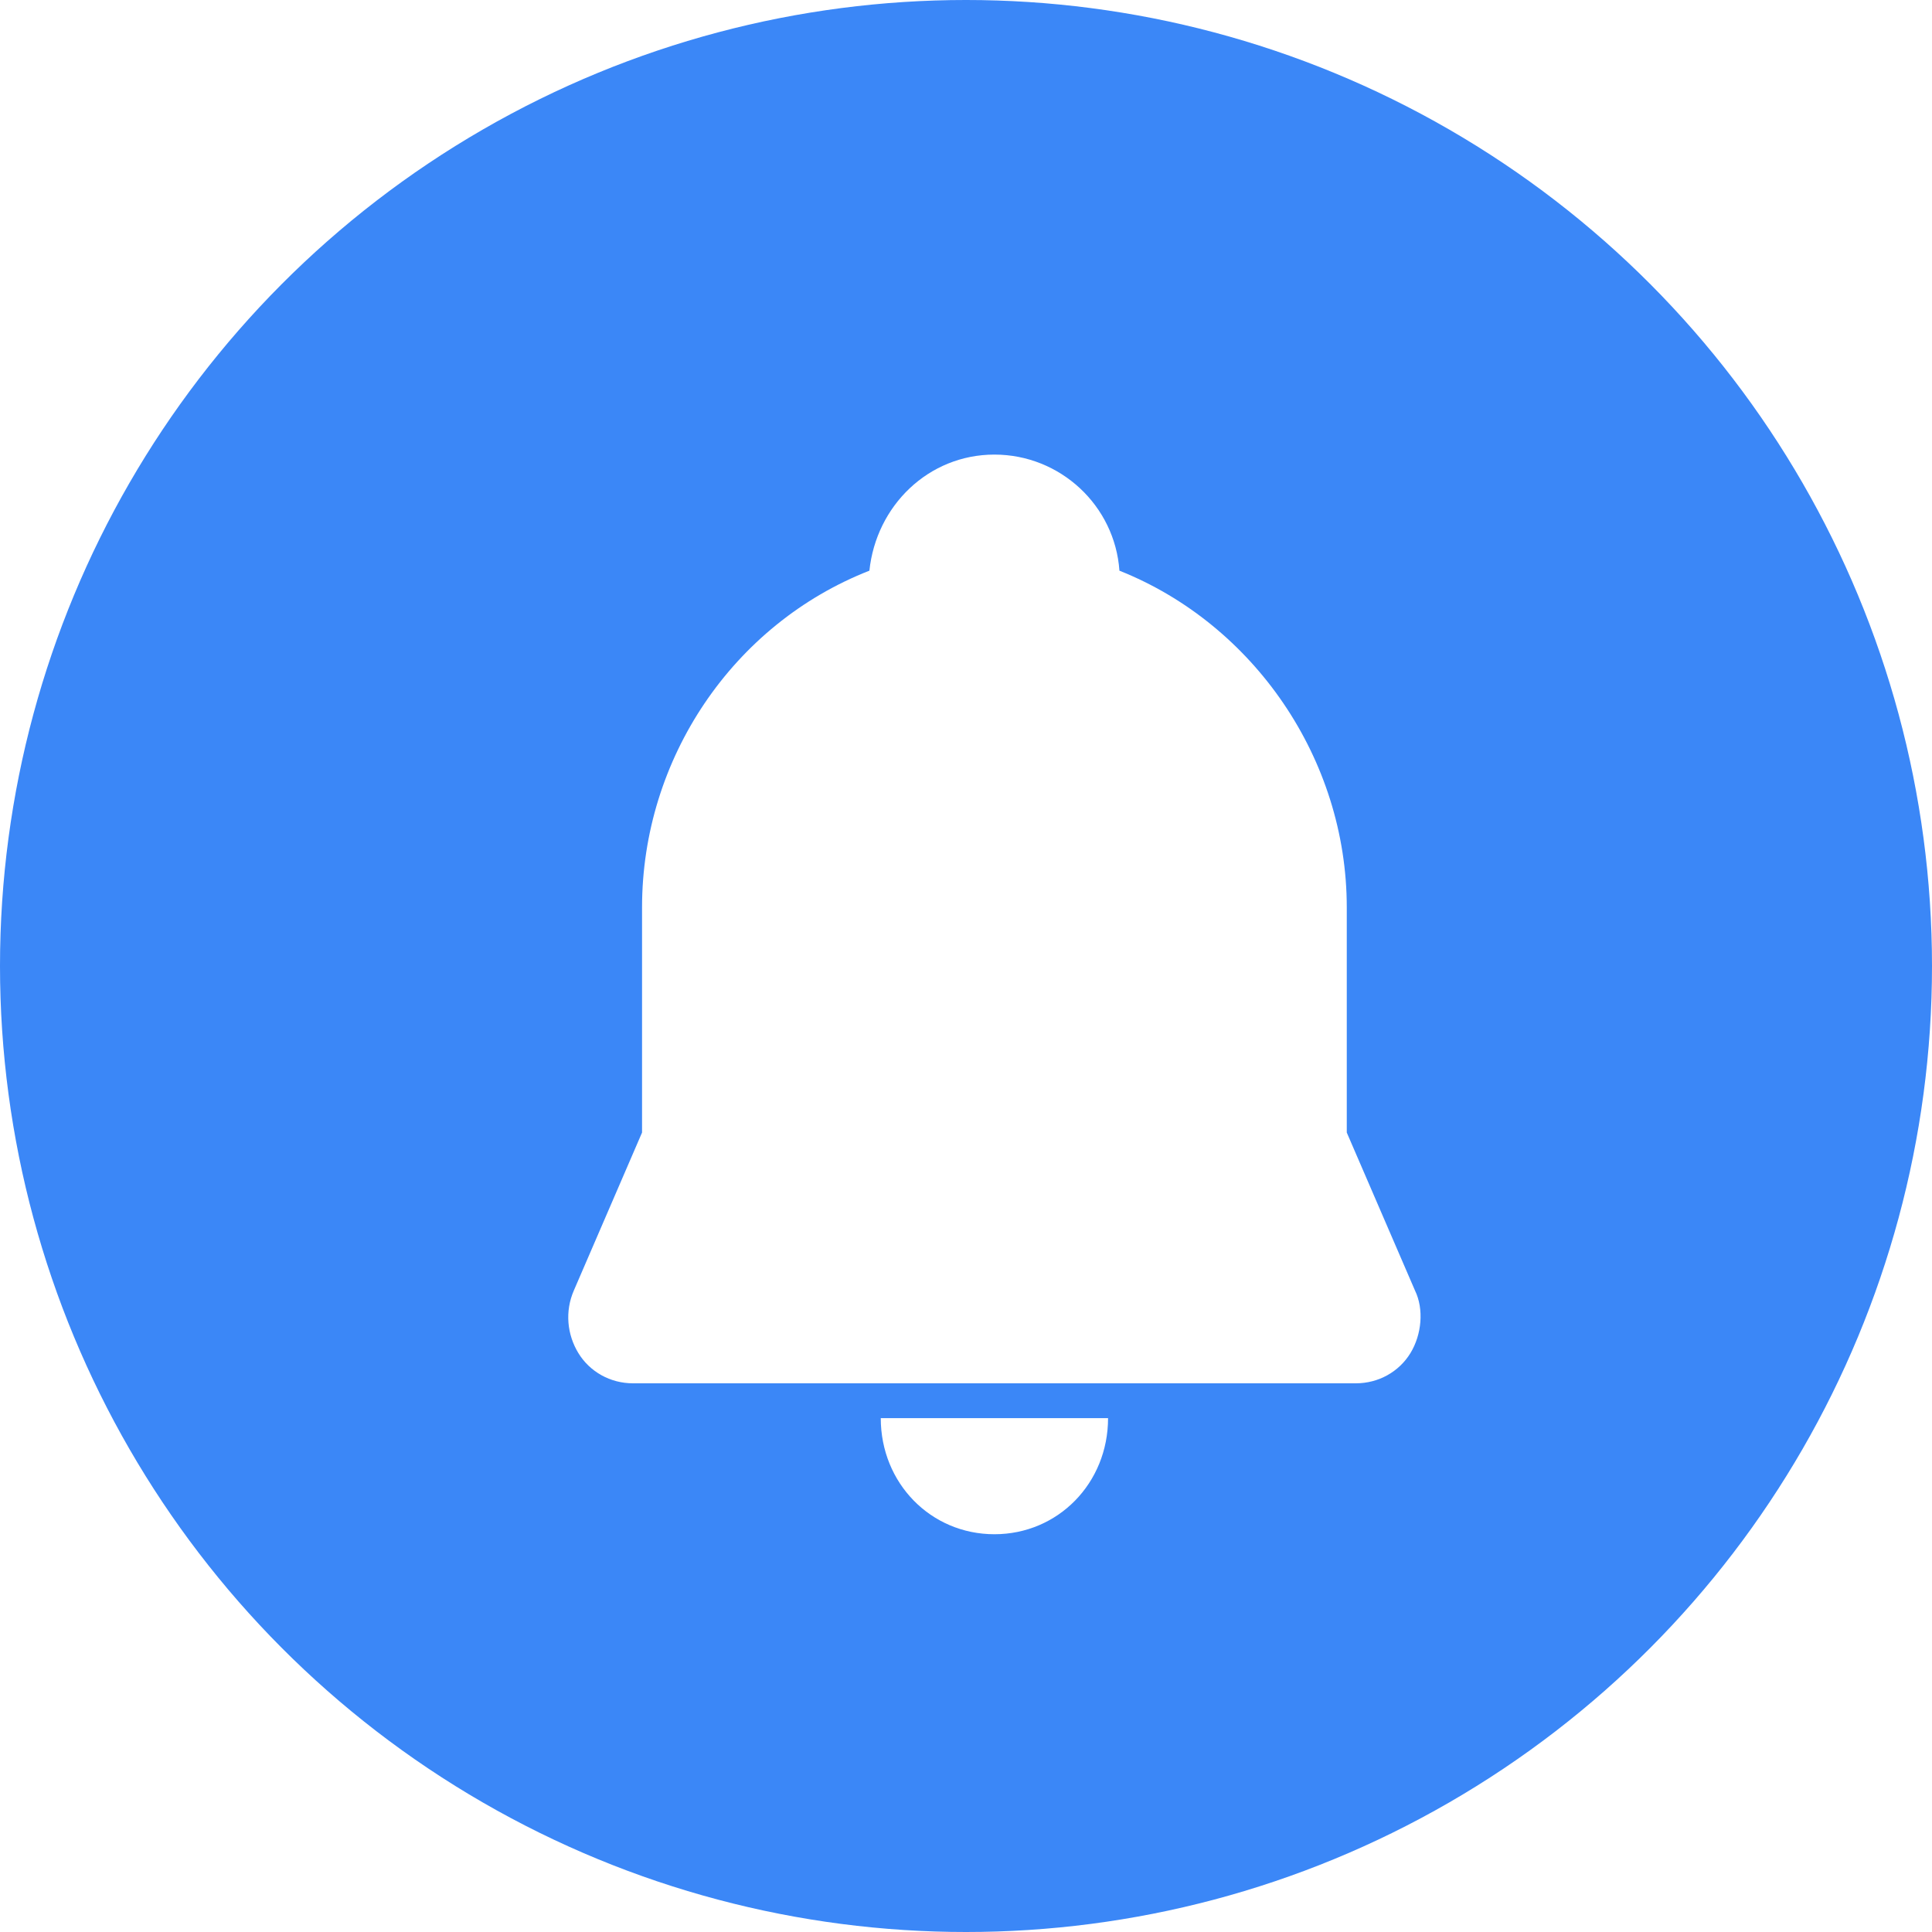
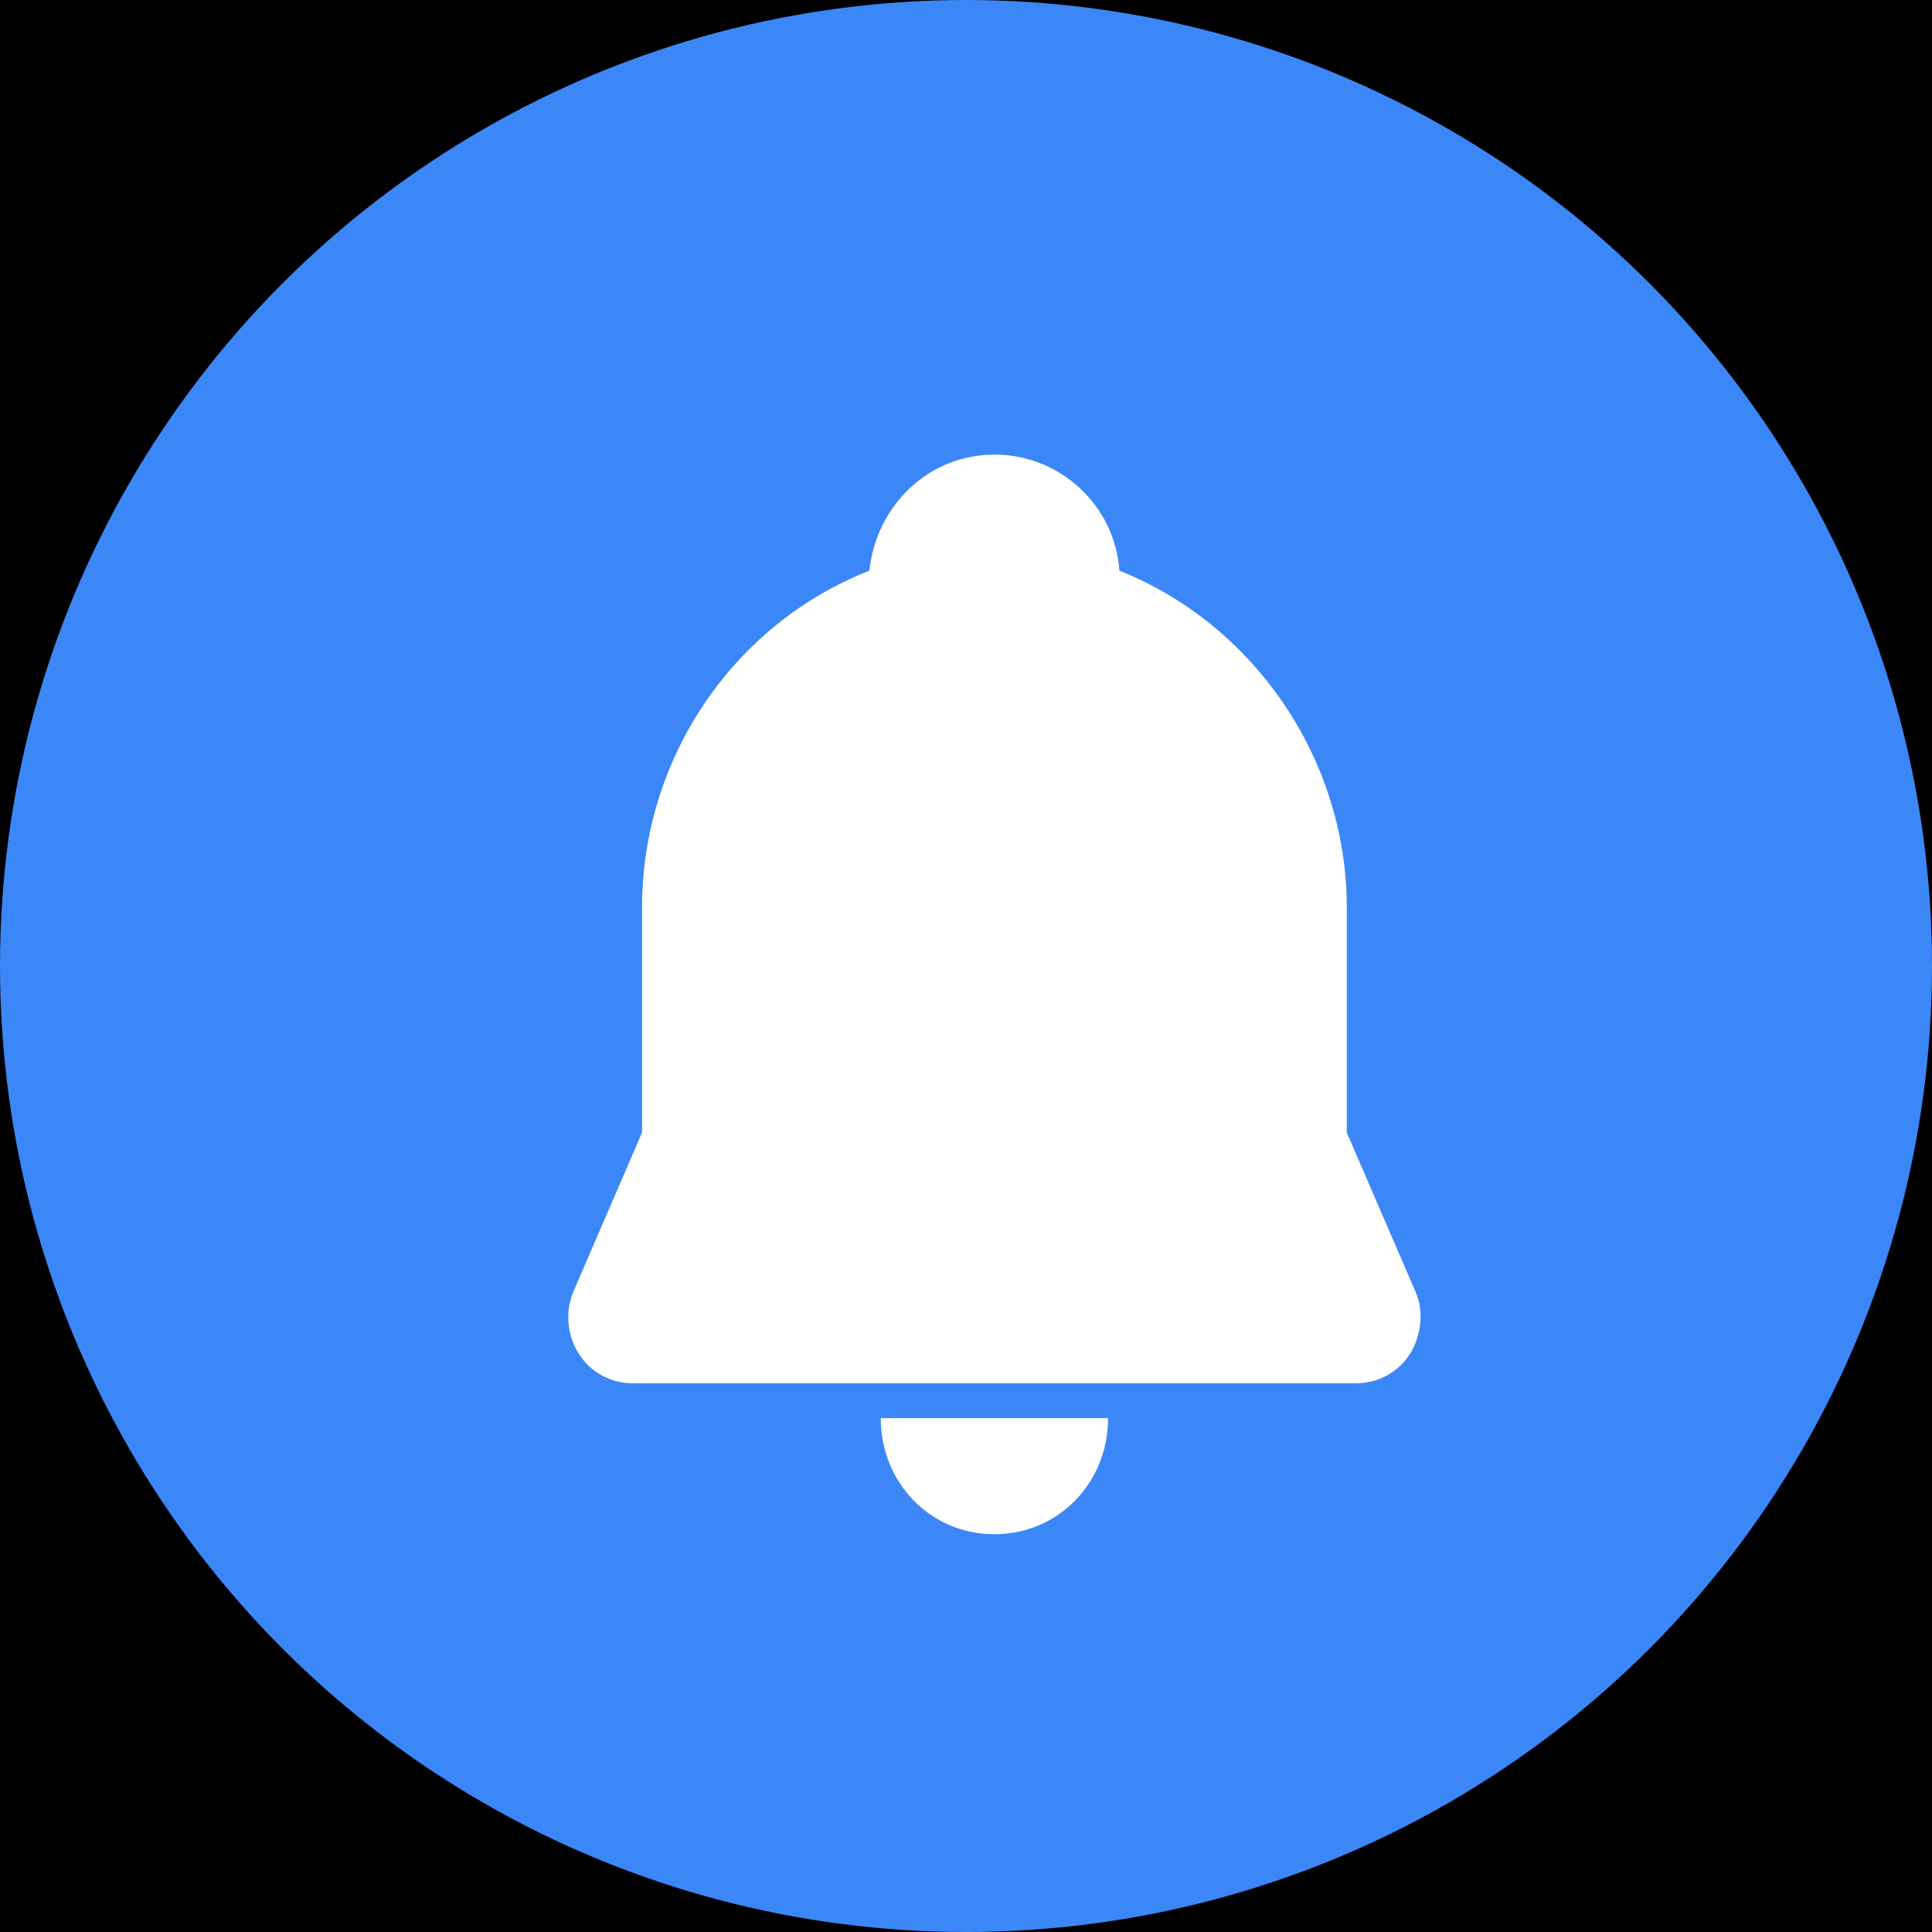
<svg xmlns="http://www.w3.org/2000/svg" xmlns:xlink="http://www.w3.org/1999/xlink" width="34px" height="34px" viewBox="0 0 34 34" version="1.1">
  <title>​​租约智能提醒</title>
  <defs>
    <rect id="path-1" x="1336" y="729" width="316" height="169" rx="30" />
    <filter x="-14.7%" y="-27.5%" width="129.4%" height="155.0%" filterUnits="objectBoundingBox" id="filter-2">
      <feMorphology radius="5.5" operator="dilate" in="SourceAlpha" result="shadowSpreadOuter1" />
      <feOffset dx="0" dy="0" in="shadowSpreadOuter1" result="shadowOffsetOuter1" />
      <feGaussianBlur stdDeviation="10" in="shadowOffsetOuter1" result="shadowBlurOuter1" />
      <feComposite in="shadowBlurOuter1" in2="SourceAlpha" operator="out" result="shadowBlurOuter1" />
      <feColorMatrix values="0 0 0 0 0   0 0 0 0 0   0 0 0 0 0  0 0 0 0.035 0" type="matrix" in="shadowBlurOuter1" />
    </filter>
  </defs>
  <g id="官网" stroke="none" stroke-width="1" fill="none" fill-rule="evenodd">
    <g transform="translate(-1384, -761)">
-       <rect fill="#FFFFFF" x="0" y="0" width="1920" height="2587" />
      <g id="矩形备份-2">
        <use fill="black" fill-opacity="1" filter="url(#filter-2)" xlink:href="#path-1" />
-         <rect stroke="#F9F9F9" stroke-width="1" stroke-linejoin="square" fill="#FFFFFF" fill-rule="evenodd" x="1336.5" y="729.5" width="315" height="168" rx="30" />
      </g>
      <g id="--租约智能提醒" transform="translate(1384, 761)">
        <circle id="椭圆形备份-2" fill="#3B87F7" cx="17" cy="17" r="17" />
        <g id="提醒-填充" transform="translate(10, 8)" fill="#FFFFFF" fill-rule="nonzero">
          <path d="M14.901,14.71 L13.701,11.931 L13.701,7.968 C13.701,5.353 12.061,2.983 9.7,2.043 C9.62,0.899 8.66,0 7.5,0 C6.34,0 5.42,0.899 5.3,2.043 C2.899,2.983 1.299,5.353 1.299,7.968 L1.299,11.931 L0.099,14.71 C-0.061,15.077 -0.021,15.486 0.179,15.813 C0.379,16.14 0.739,16.344 1.139,16.344 L13.861,16.344 C14.261,16.344 14.621,16.14 14.821,15.813 C15.021,15.486 15.061,15.037 14.901,14.71 Z M7.5,19 C8.62,19 9.5,18.101 9.5,16.957 L5.5,16.957 C5.5,18.101 6.38,19 7.5,19 Z" id="形状" />
        </g>
      </g>
    </g>
  </g>
</svg>